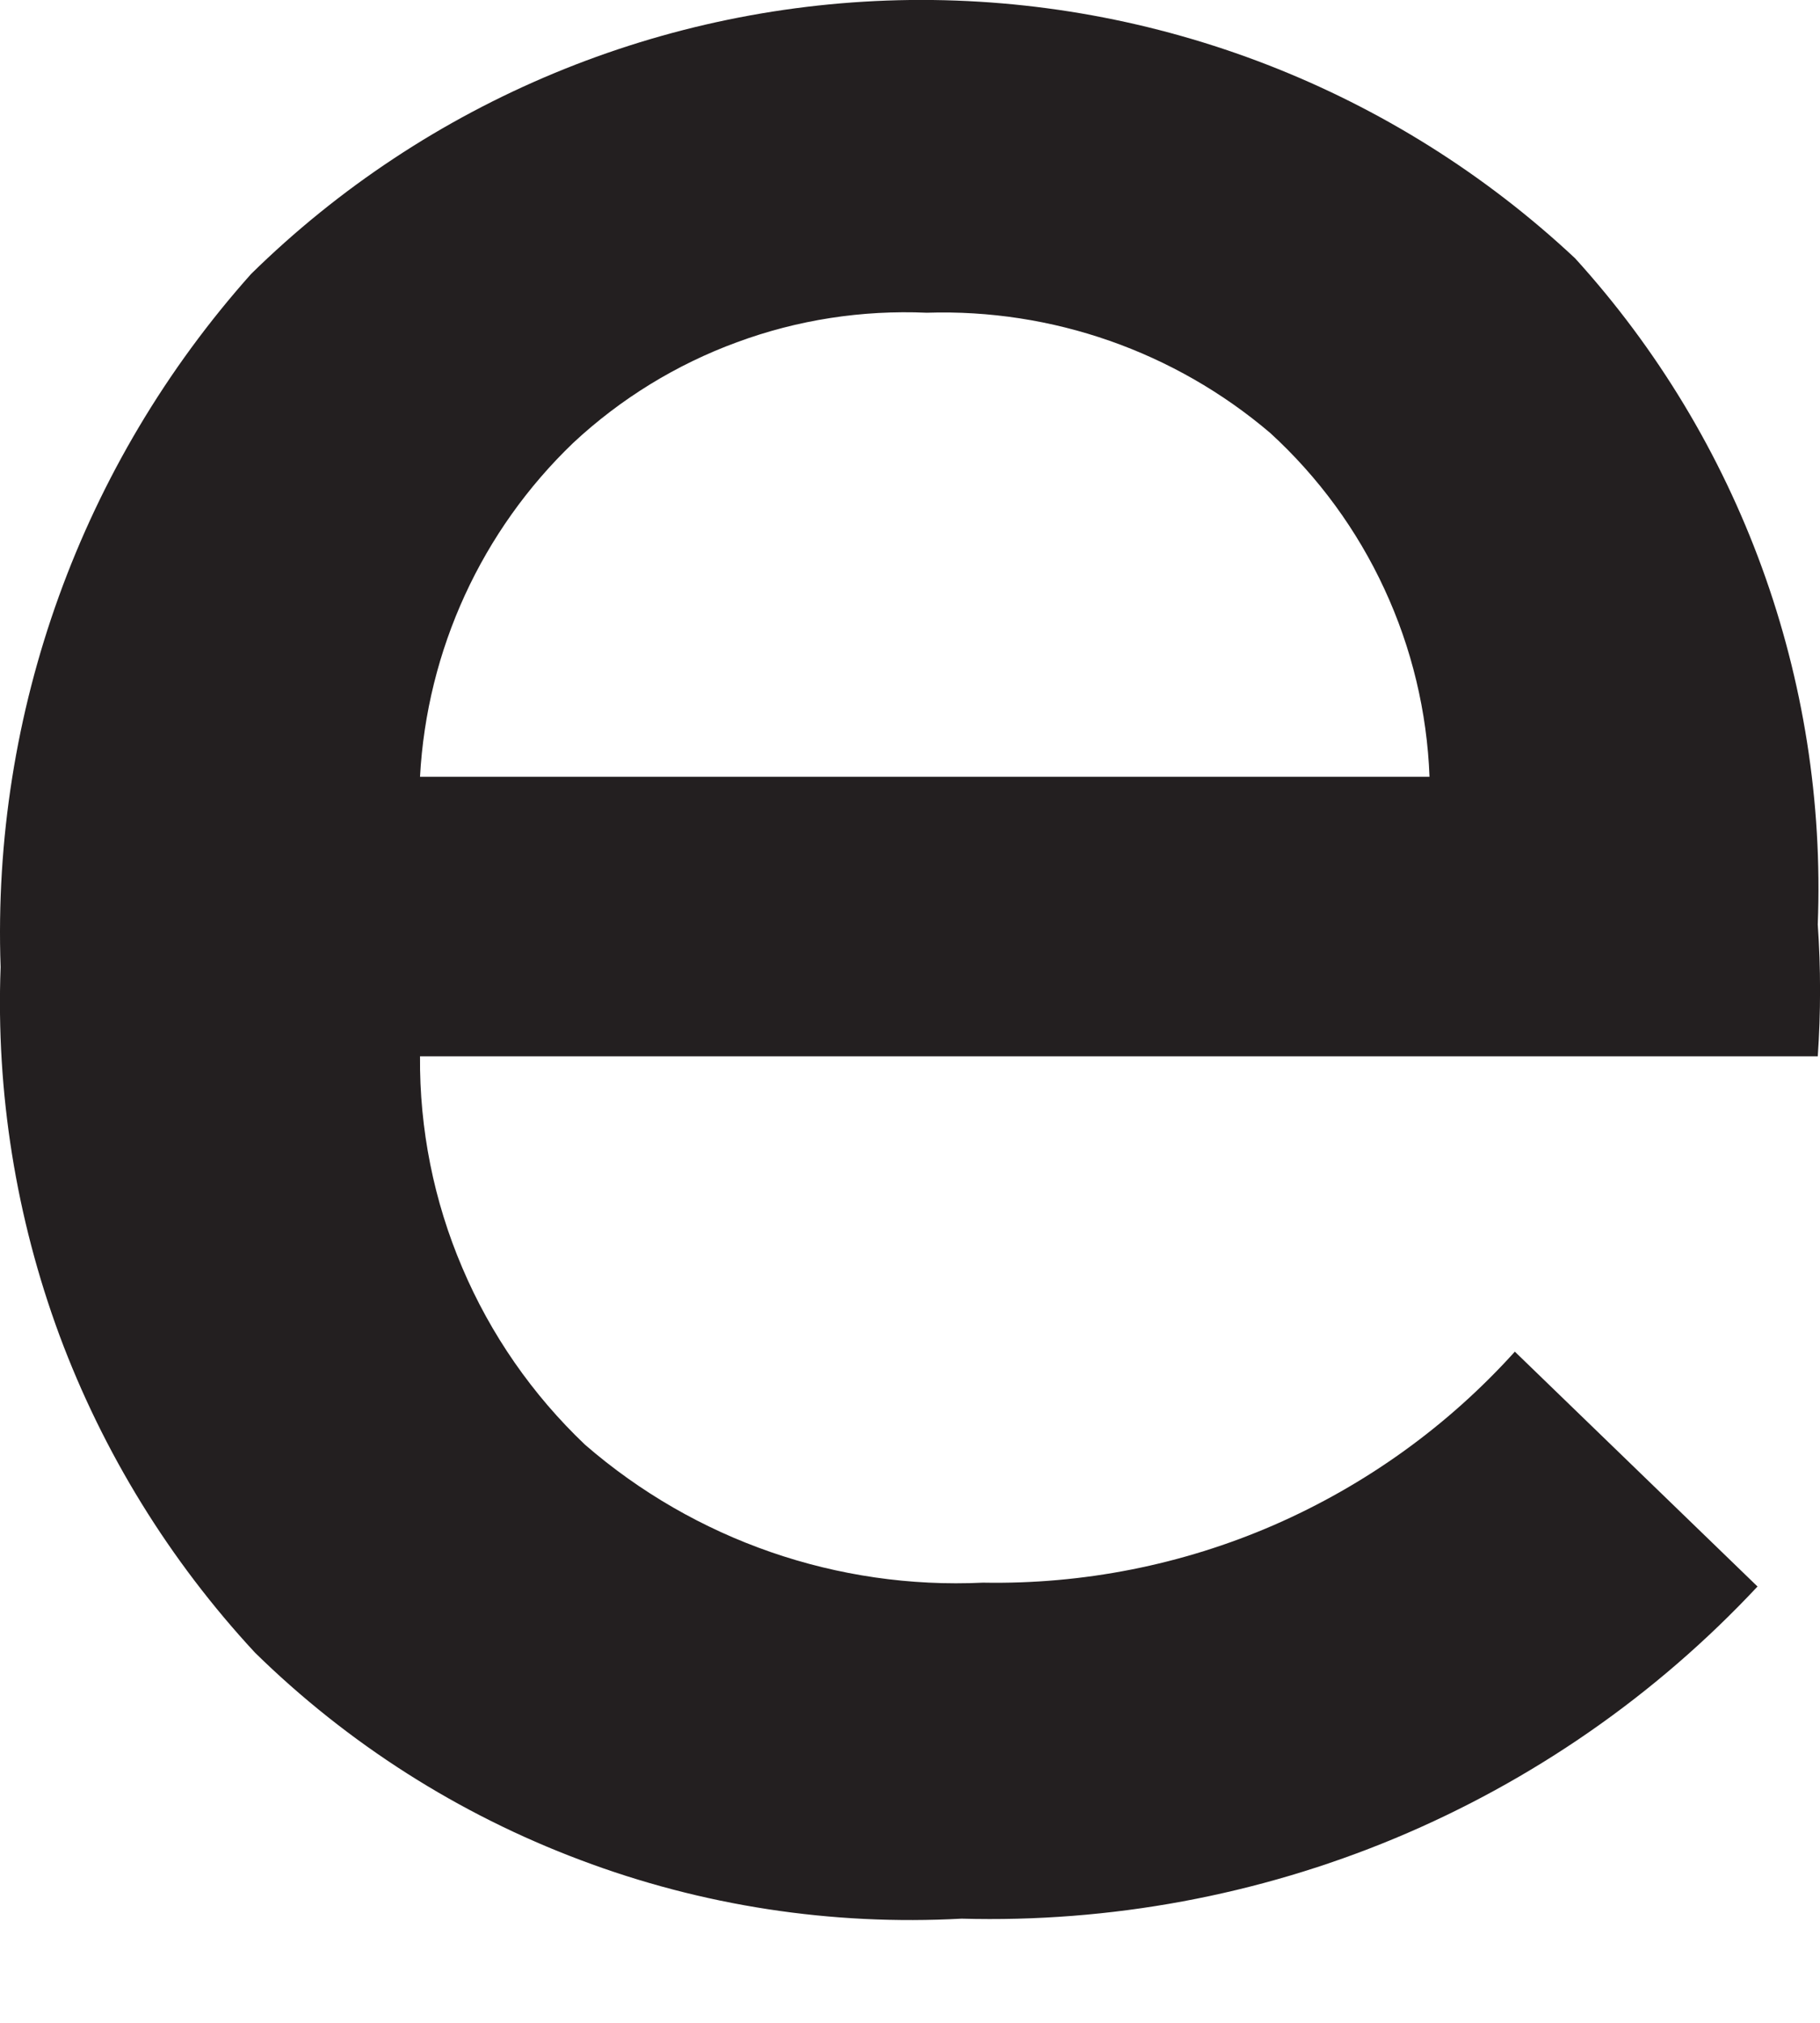
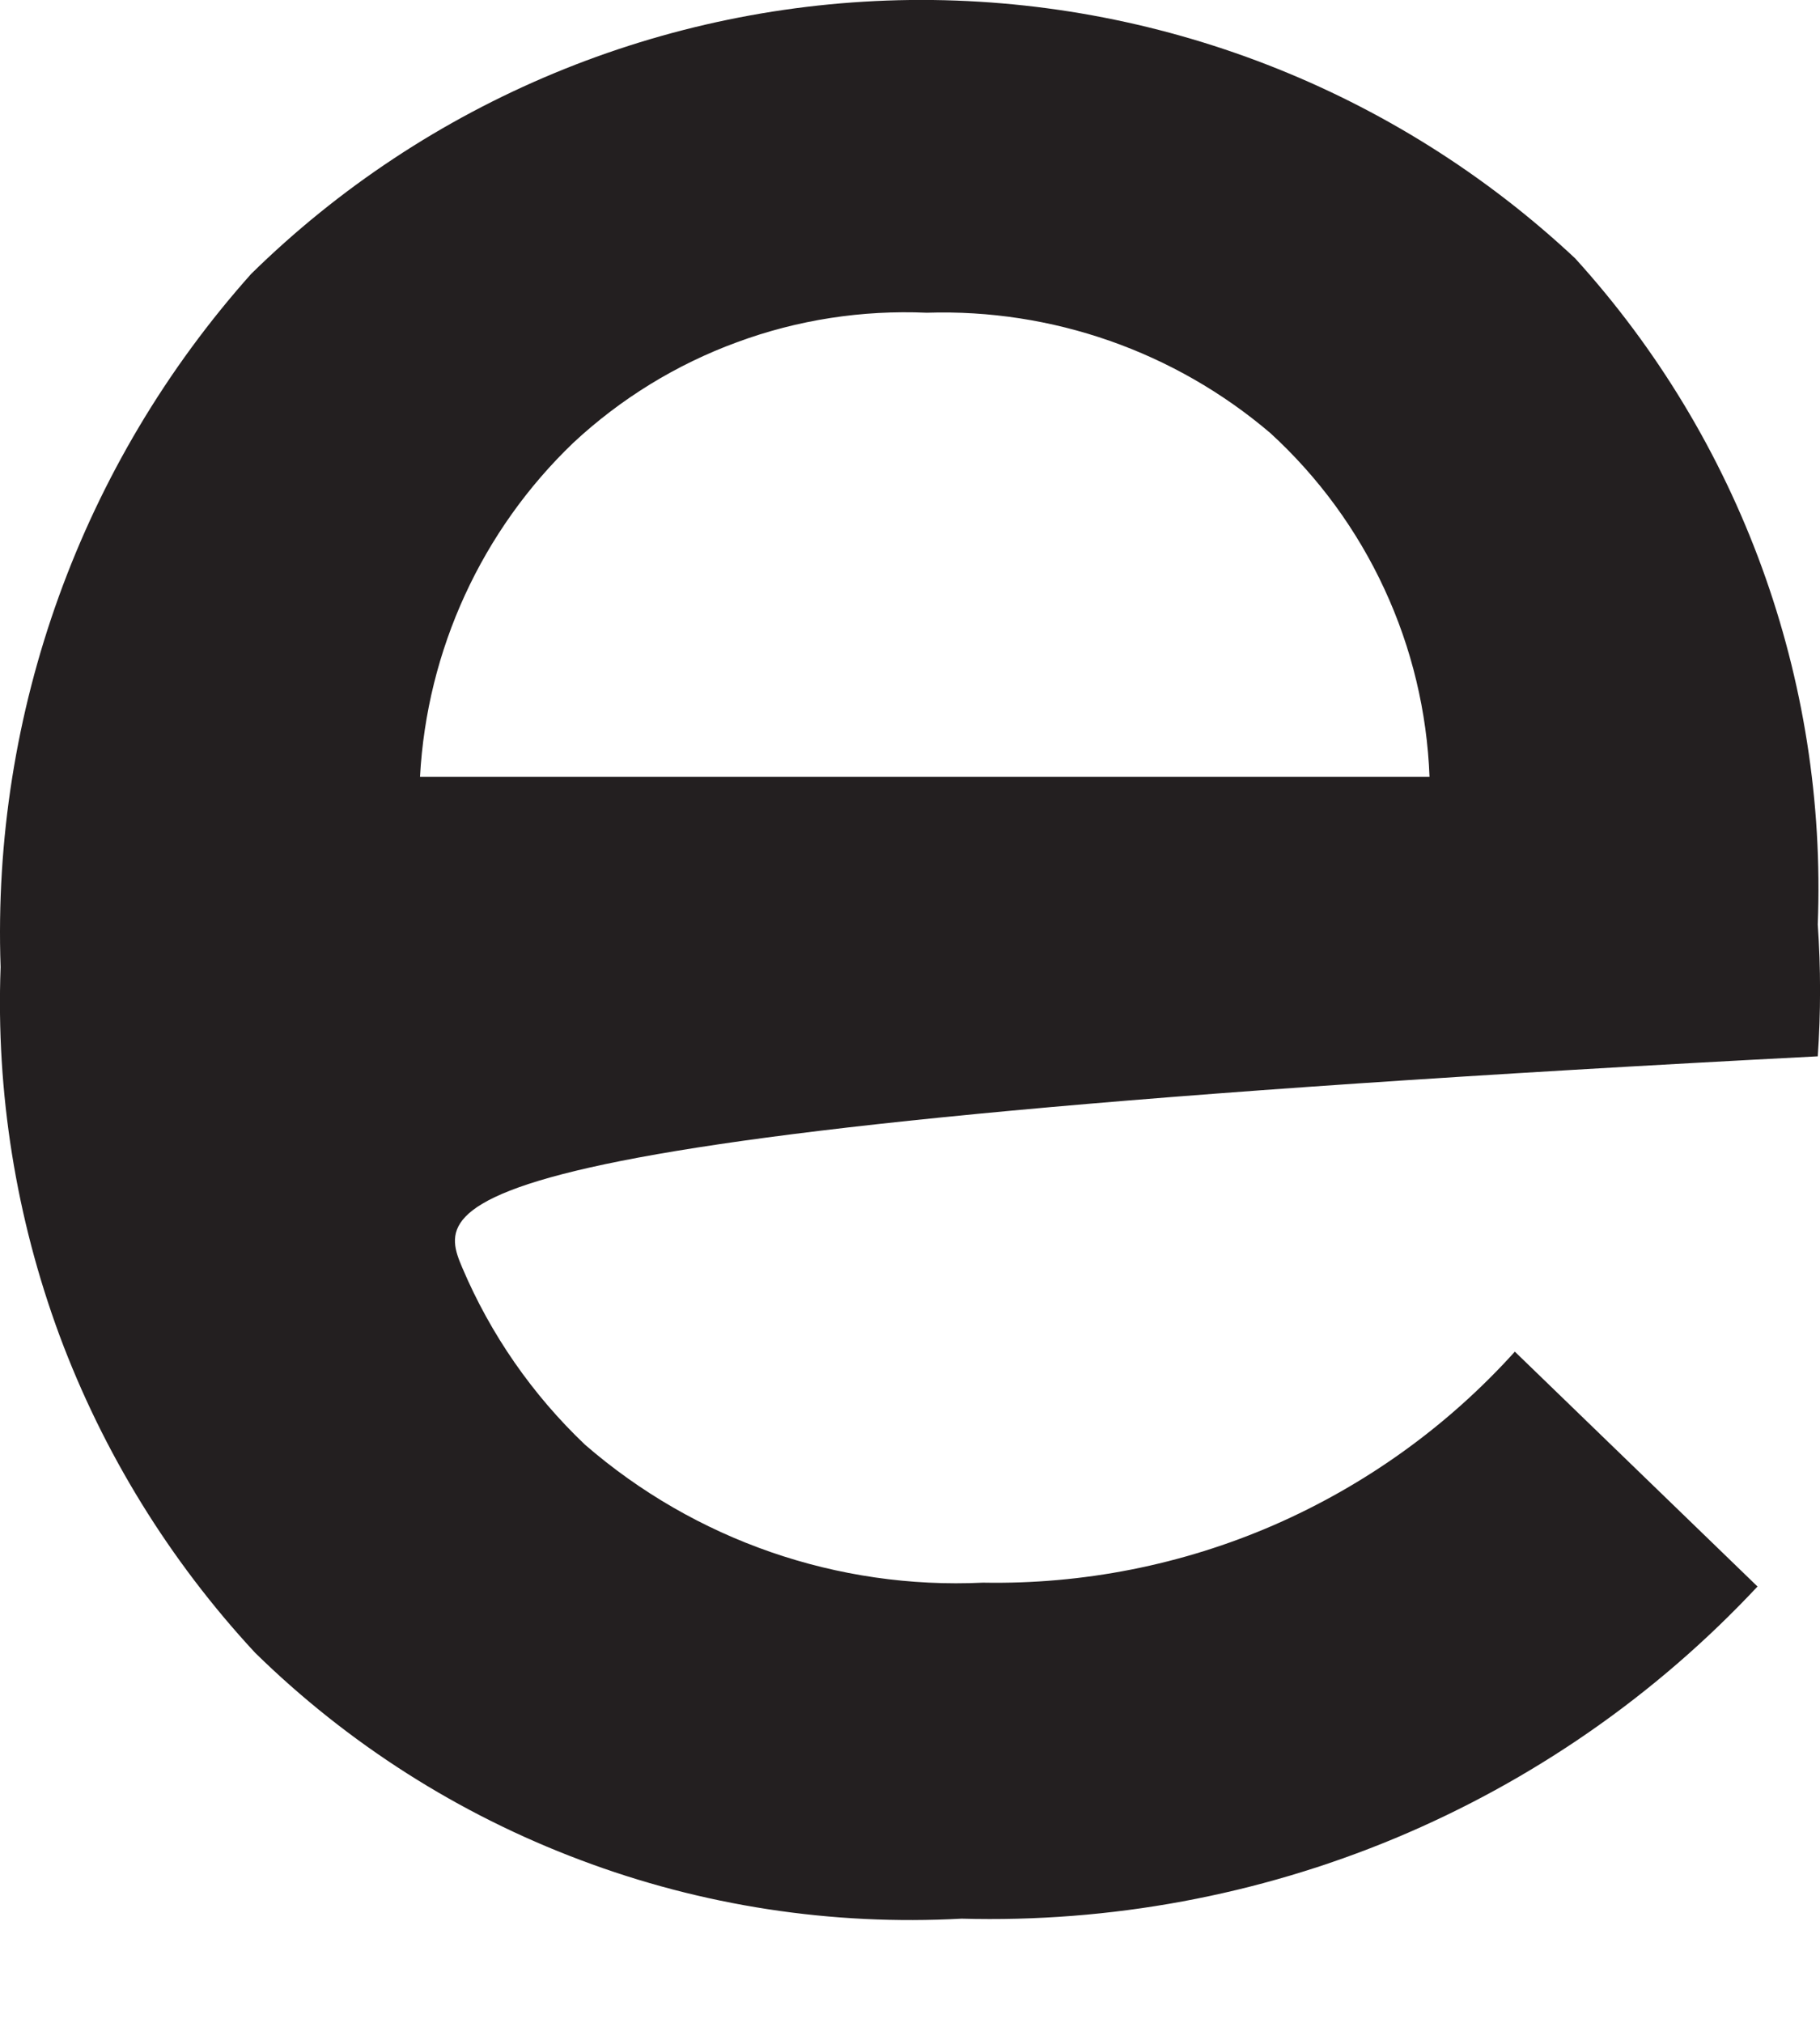
<svg xmlns="http://www.w3.org/2000/svg" fill="none" height="100%" overflow="visible" preserveAspectRatio="none" style="display: block;" viewBox="0 0 9 10" width="100%">
-   <path d="M8.989 4.57C9.004 4.787 9.004 5.005 8.989 5.222H2.077C2.074 5.581 2.145 5.937 2.286 6.267C2.426 6.597 2.633 6.895 2.893 7.142C3.437 7.614 4.142 7.858 4.861 7.824C5.356 7.833 5.847 7.736 6.3 7.539C6.754 7.341 7.16 7.049 7.491 6.682L8.691 7.843C8.189 8.38 7.578 8.804 6.9 9.087C6.221 9.37 5.49 9.505 4.755 9.485C4.114 9.52 3.471 9.422 2.87 9.195C2.268 8.969 1.72 8.62 1.261 8.17C0.839 7.715 0.51 7.182 0.294 6.601C0.079 6.019 -0.02 5.401 0.003 4.781C-0.041 3.521 0.403 2.294 1.242 1.354C2.113 0.499 3.28 0.015 4.5 0C5.72 -0.014 6.898 0.443 7.789 1.277C8.605 2.175 9.036 3.357 8.989 4.57ZM2.077 3.84H7.069C7.057 3.519 6.981 3.203 6.846 2.912C6.711 2.62 6.519 2.358 6.282 2.141C5.809 1.738 5.203 1.526 4.583 1.546C4.263 1.532 3.944 1.581 3.644 1.692C3.344 1.802 3.069 1.971 2.835 2.189C2.382 2.623 2.111 3.213 2.077 3.84Z" fill="#231F20" id="Vector" />
+   <path d="M8.989 4.57C9.004 4.787 9.004 5.005 8.989 5.222C2.074 5.581 2.145 5.937 2.286 6.267C2.426 6.597 2.633 6.895 2.893 7.142C3.437 7.614 4.142 7.858 4.861 7.824C5.356 7.833 5.847 7.736 6.3 7.539C6.754 7.341 7.16 7.049 7.491 6.682L8.691 7.843C8.189 8.38 7.578 8.804 6.9 9.087C6.221 9.37 5.49 9.505 4.755 9.485C4.114 9.52 3.471 9.422 2.87 9.195C2.268 8.969 1.72 8.62 1.261 8.17C0.839 7.715 0.51 7.182 0.294 6.601C0.079 6.019 -0.02 5.401 0.003 4.781C-0.041 3.521 0.403 2.294 1.242 1.354C2.113 0.499 3.28 0.015 4.5 0C5.72 -0.014 6.898 0.443 7.789 1.277C8.605 2.175 9.036 3.357 8.989 4.57ZM2.077 3.84H7.069C7.057 3.519 6.981 3.203 6.846 2.912C6.711 2.62 6.519 2.358 6.282 2.141C5.809 1.738 5.203 1.526 4.583 1.546C4.263 1.532 3.944 1.581 3.644 1.692C3.344 1.802 3.069 1.971 2.835 2.189C2.382 2.623 2.111 3.213 2.077 3.84Z" fill="#231F20" id="Vector" />
</svg>